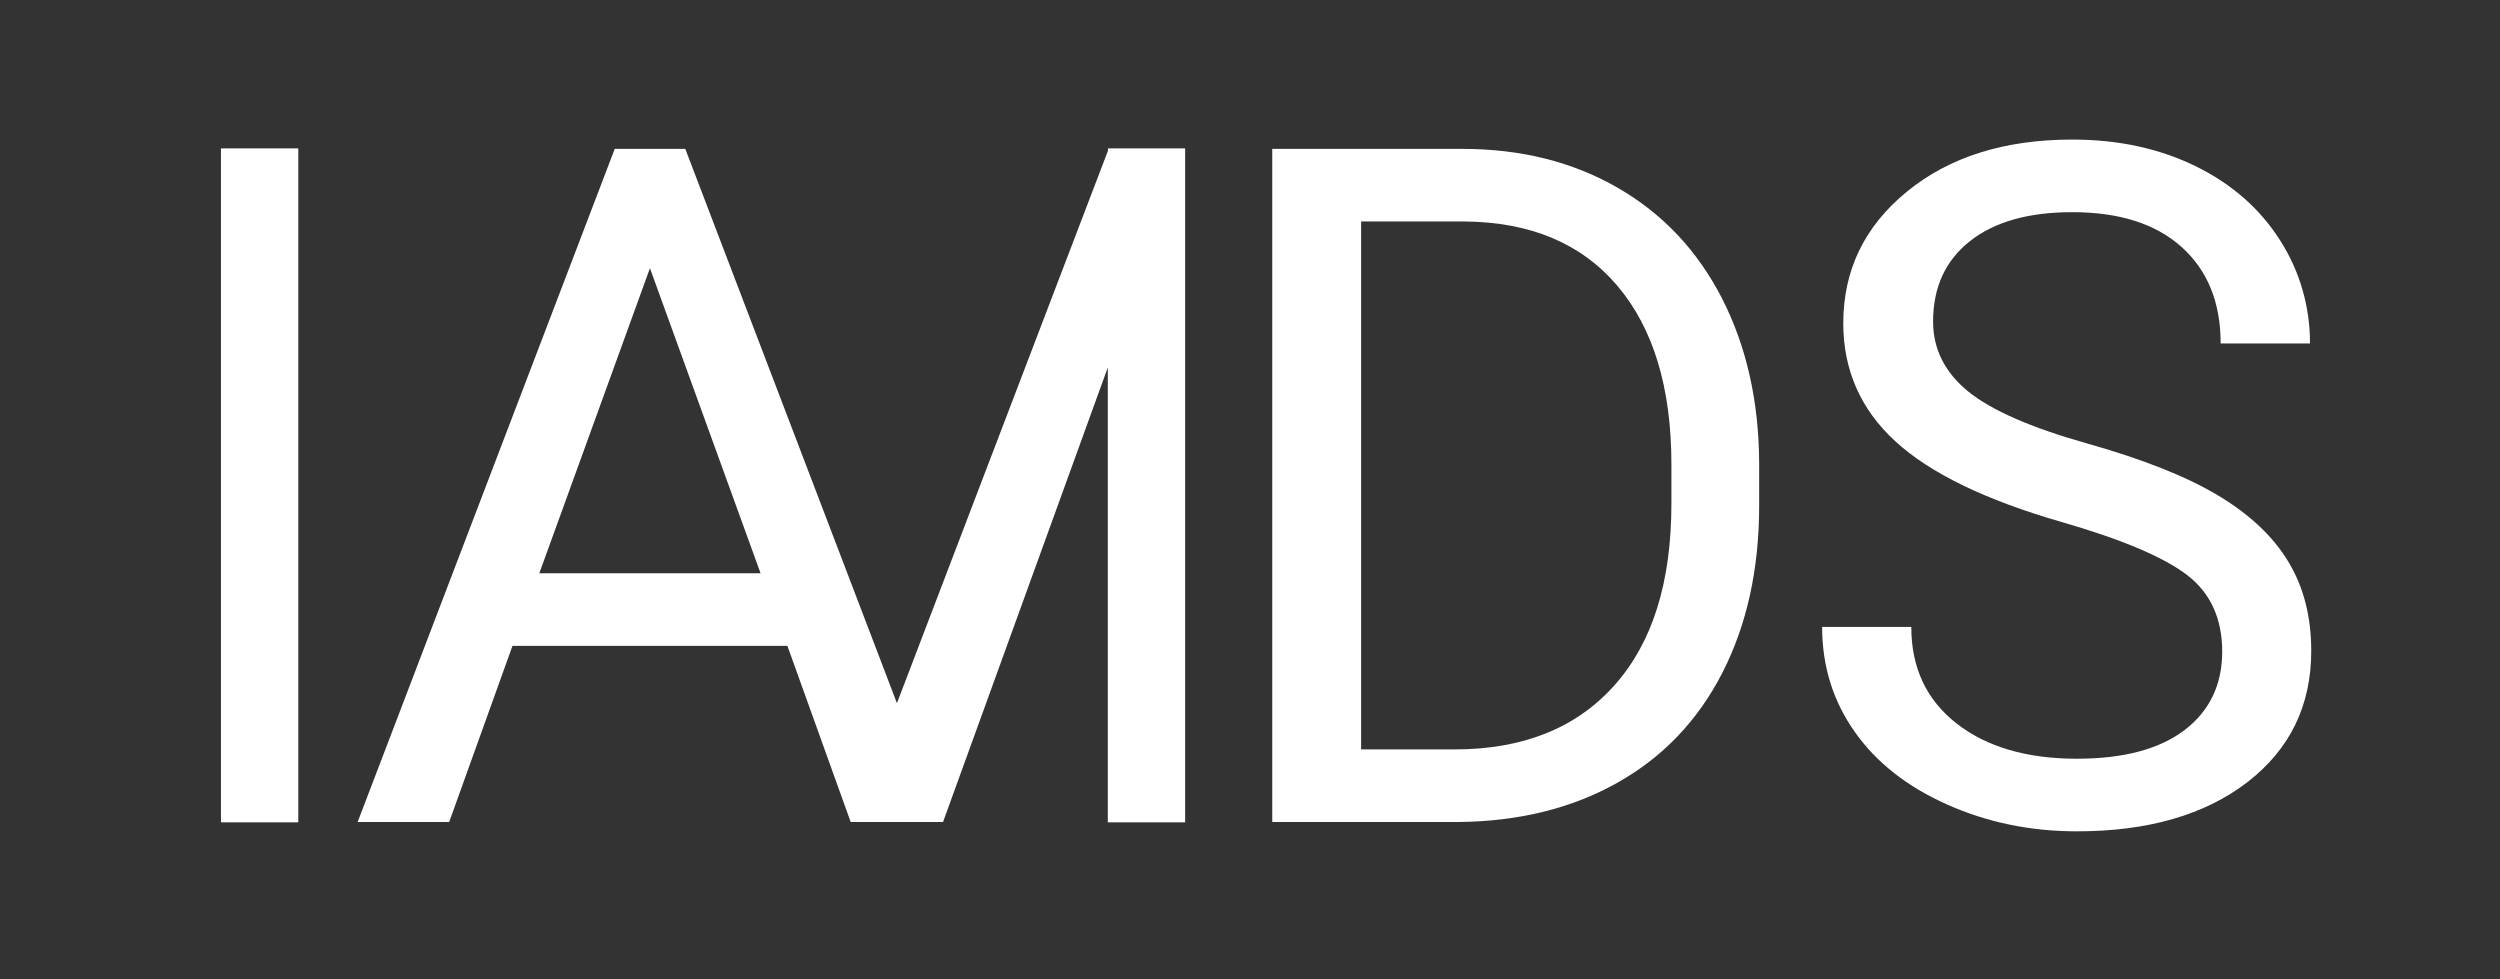
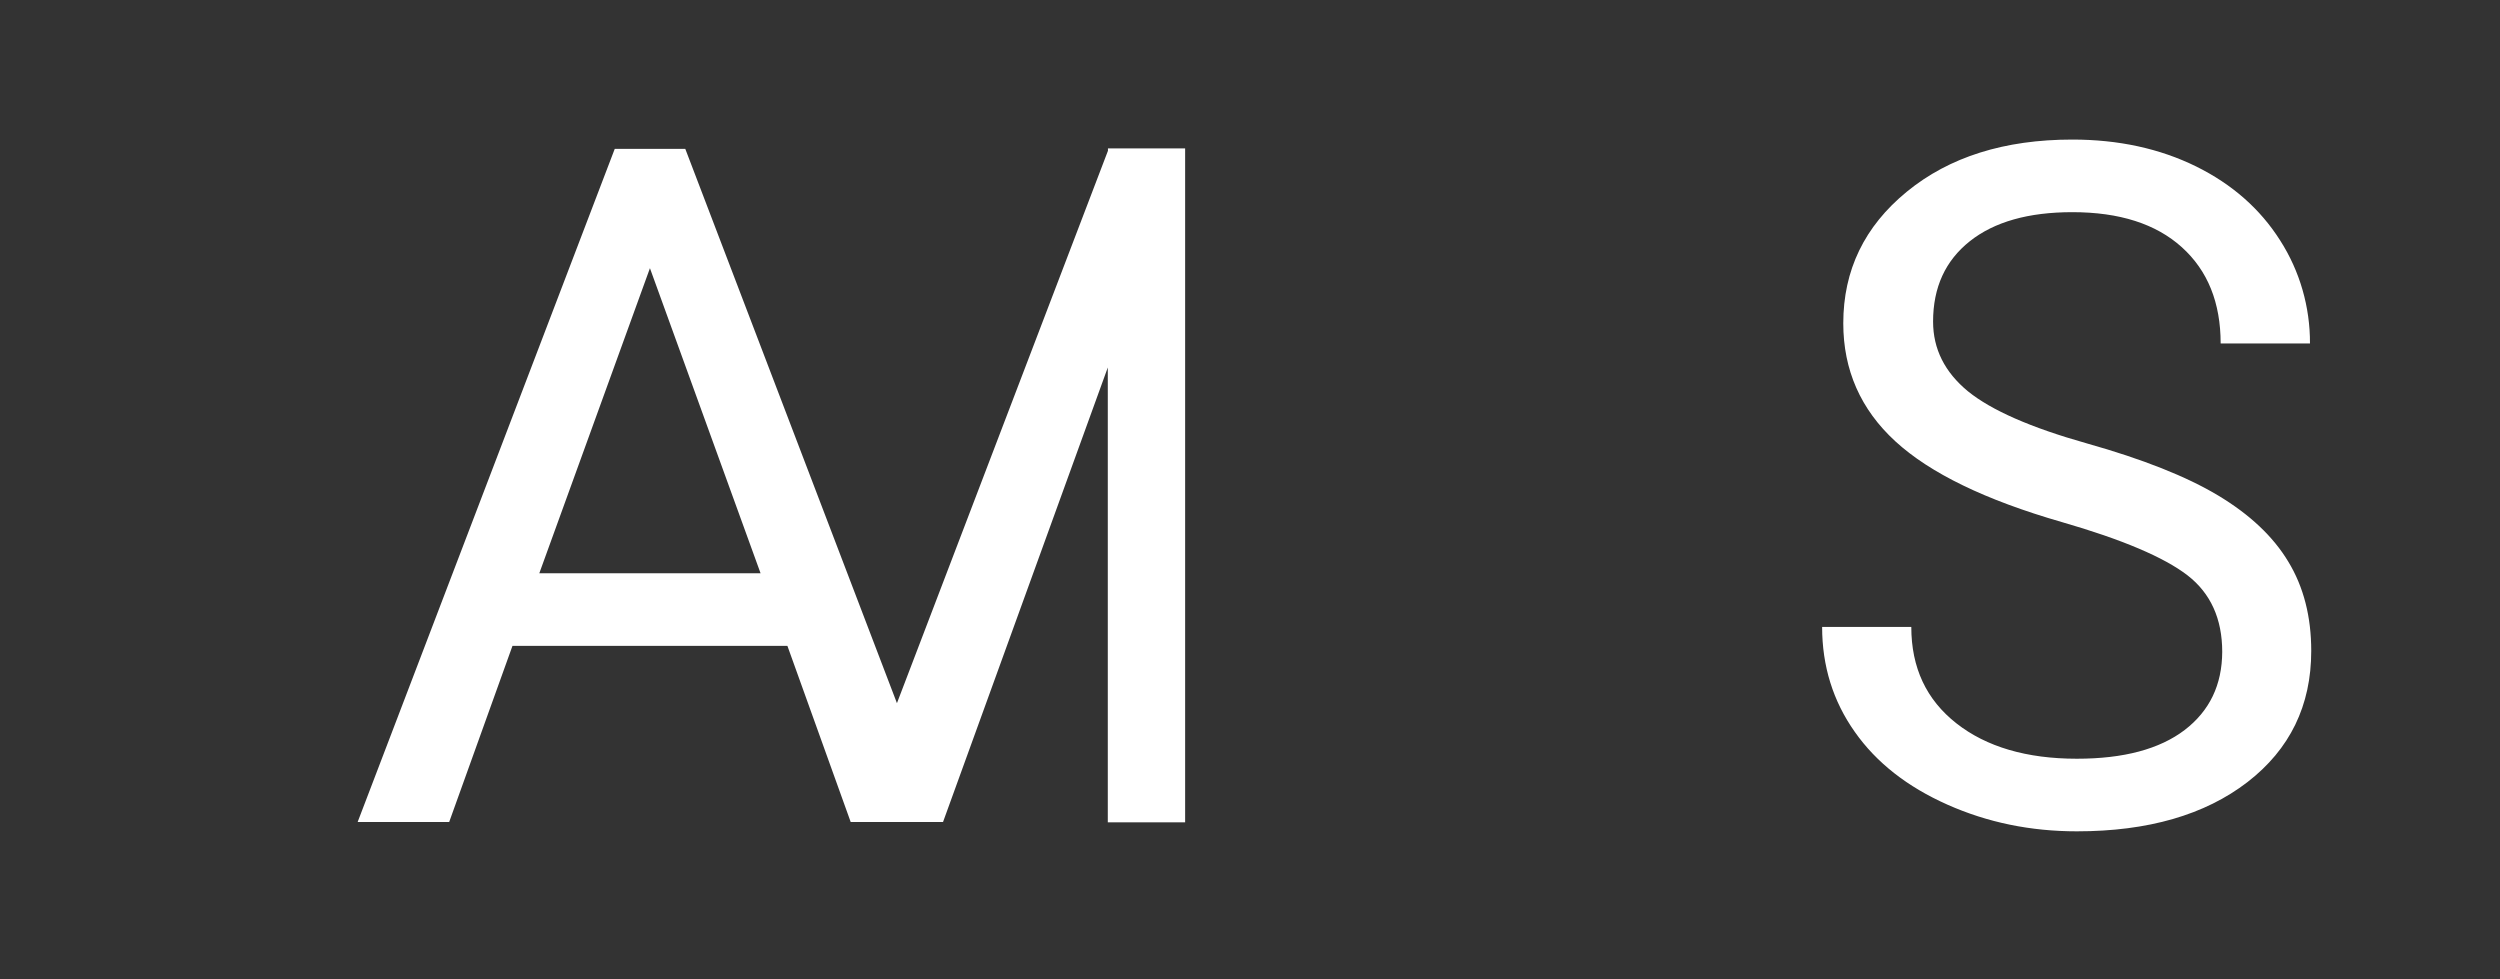
<svg xmlns="http://www.w3.org/2000/svg" width="1075" height="421" viewBox="0 0 1075 421" fill="none">
  <rect x="0" y="0" width="1075" height="421" fill="#333333" stroke="none" />
-   <path d="M547.07 353.467V64.018H628.781C653.96 64.018 676.22 69.583 695.562 80.713C714.903 91.843 729.834 107.656 740.421 128.219C750.94 148.782 756.302 172.332 756.437 199.003V217.463C756.437 244.745 751.144 268.702 740.625 289.265C730.105 309.829 715.039 325.574 695.494 336.568C675.948 347.562 653.145 353.195 627.22 353.467H547.07ZM585.279 95.168V322.248H625.456C654.842 322.248 677.781 313.086 694.136 294.763C710.56 276.439 718.704 250.378 718.704 216.581V199.682C718.704 166.767 710.967 141.249 695.562 122.993C680.088 104.737 658.235 95.507 629.867 95.236H585.279V95.168Z" fill="white" />
  <path d="M886.469 224.453C853.757 215.02 829.936 203.483 815.006 189.774C800.075 176.065 792.61 159.098 792.61 139.01C792.61 116.207 801.704 97.34 819.96 82.409C838.216 67.479 861.901 60.014 891.083 60.014C910.968 60.014 928.681 63.882 944.291 71.551C959.832 79.22 971.912 89.875 980.463 103.38C988.946 116.614 993.358 132.02 993.29 147.697H954.878C954.878 130.119 949.313 116.343 938.183 106.298C927.053 96.254 911.375 91.232 891.083 91.232C872.285 91.232 857.558 95.372 847.038 103.719C836.519 112.067 831.226 123.536 831.226 138.263C831.226 150.072 836.248 160.048 846.224 168.26C856.268 176.404 873.235 183.869 897.327 190.656C921.42 197.443 940.219 204.908 953.792 213.052C967.365 221.196 977.477 230.697 983.992 241.556C990.575 252.414 993.833 265.173 993.833 279.9C993.833 303.382 984.671 322.181 966.415 336.297C948.091 350.413 923.659 357.471 893.052 357.471C873.167 357.471 854.639 353.671 837.401 346.002C820.163 338.333 806.862 327.949 797.564 314.715C788.198 301.481 783.516 286.415 783.516 269.584H821.86C821.86 287.094 828.307 300.871 841.27 311.051C854.164 321.163 871.47 326.253 893.052 326.253C913.208 326.253 928.613 322.113 939.404 313.901C950.127 305.689 955.488 294.491 955.556 280.307C955.556 266.123 950.602 255.129 940.626 247.392C930.582 239.655 912.597 231.987 886.469 224.453Z" fill="white" />
  <path d="M476.421 63.812V64.831L385.684 302.362L294.675 64.016H264.339L153.785 353.465H193.148L220.362 277.727H338.585L365.799 353.465H405.501L476.353 158.011V353.601H509.607V63.812H476.421ZM231.899 246.508L279.473 115.323L327.047 246.508H231.899Z" fill="white" />
-   <path fill-rule="evenodd" clip-rule="evenodd" d="M95.012 63.812H128.266V353.601H95.012V63.812Z" fill="white" />
+   <path fill-rule="evenodd" clip-rule="evenodd" d="M95.012 63.812H128.266H95.012V63.812Z" fill="white" />
</svg>